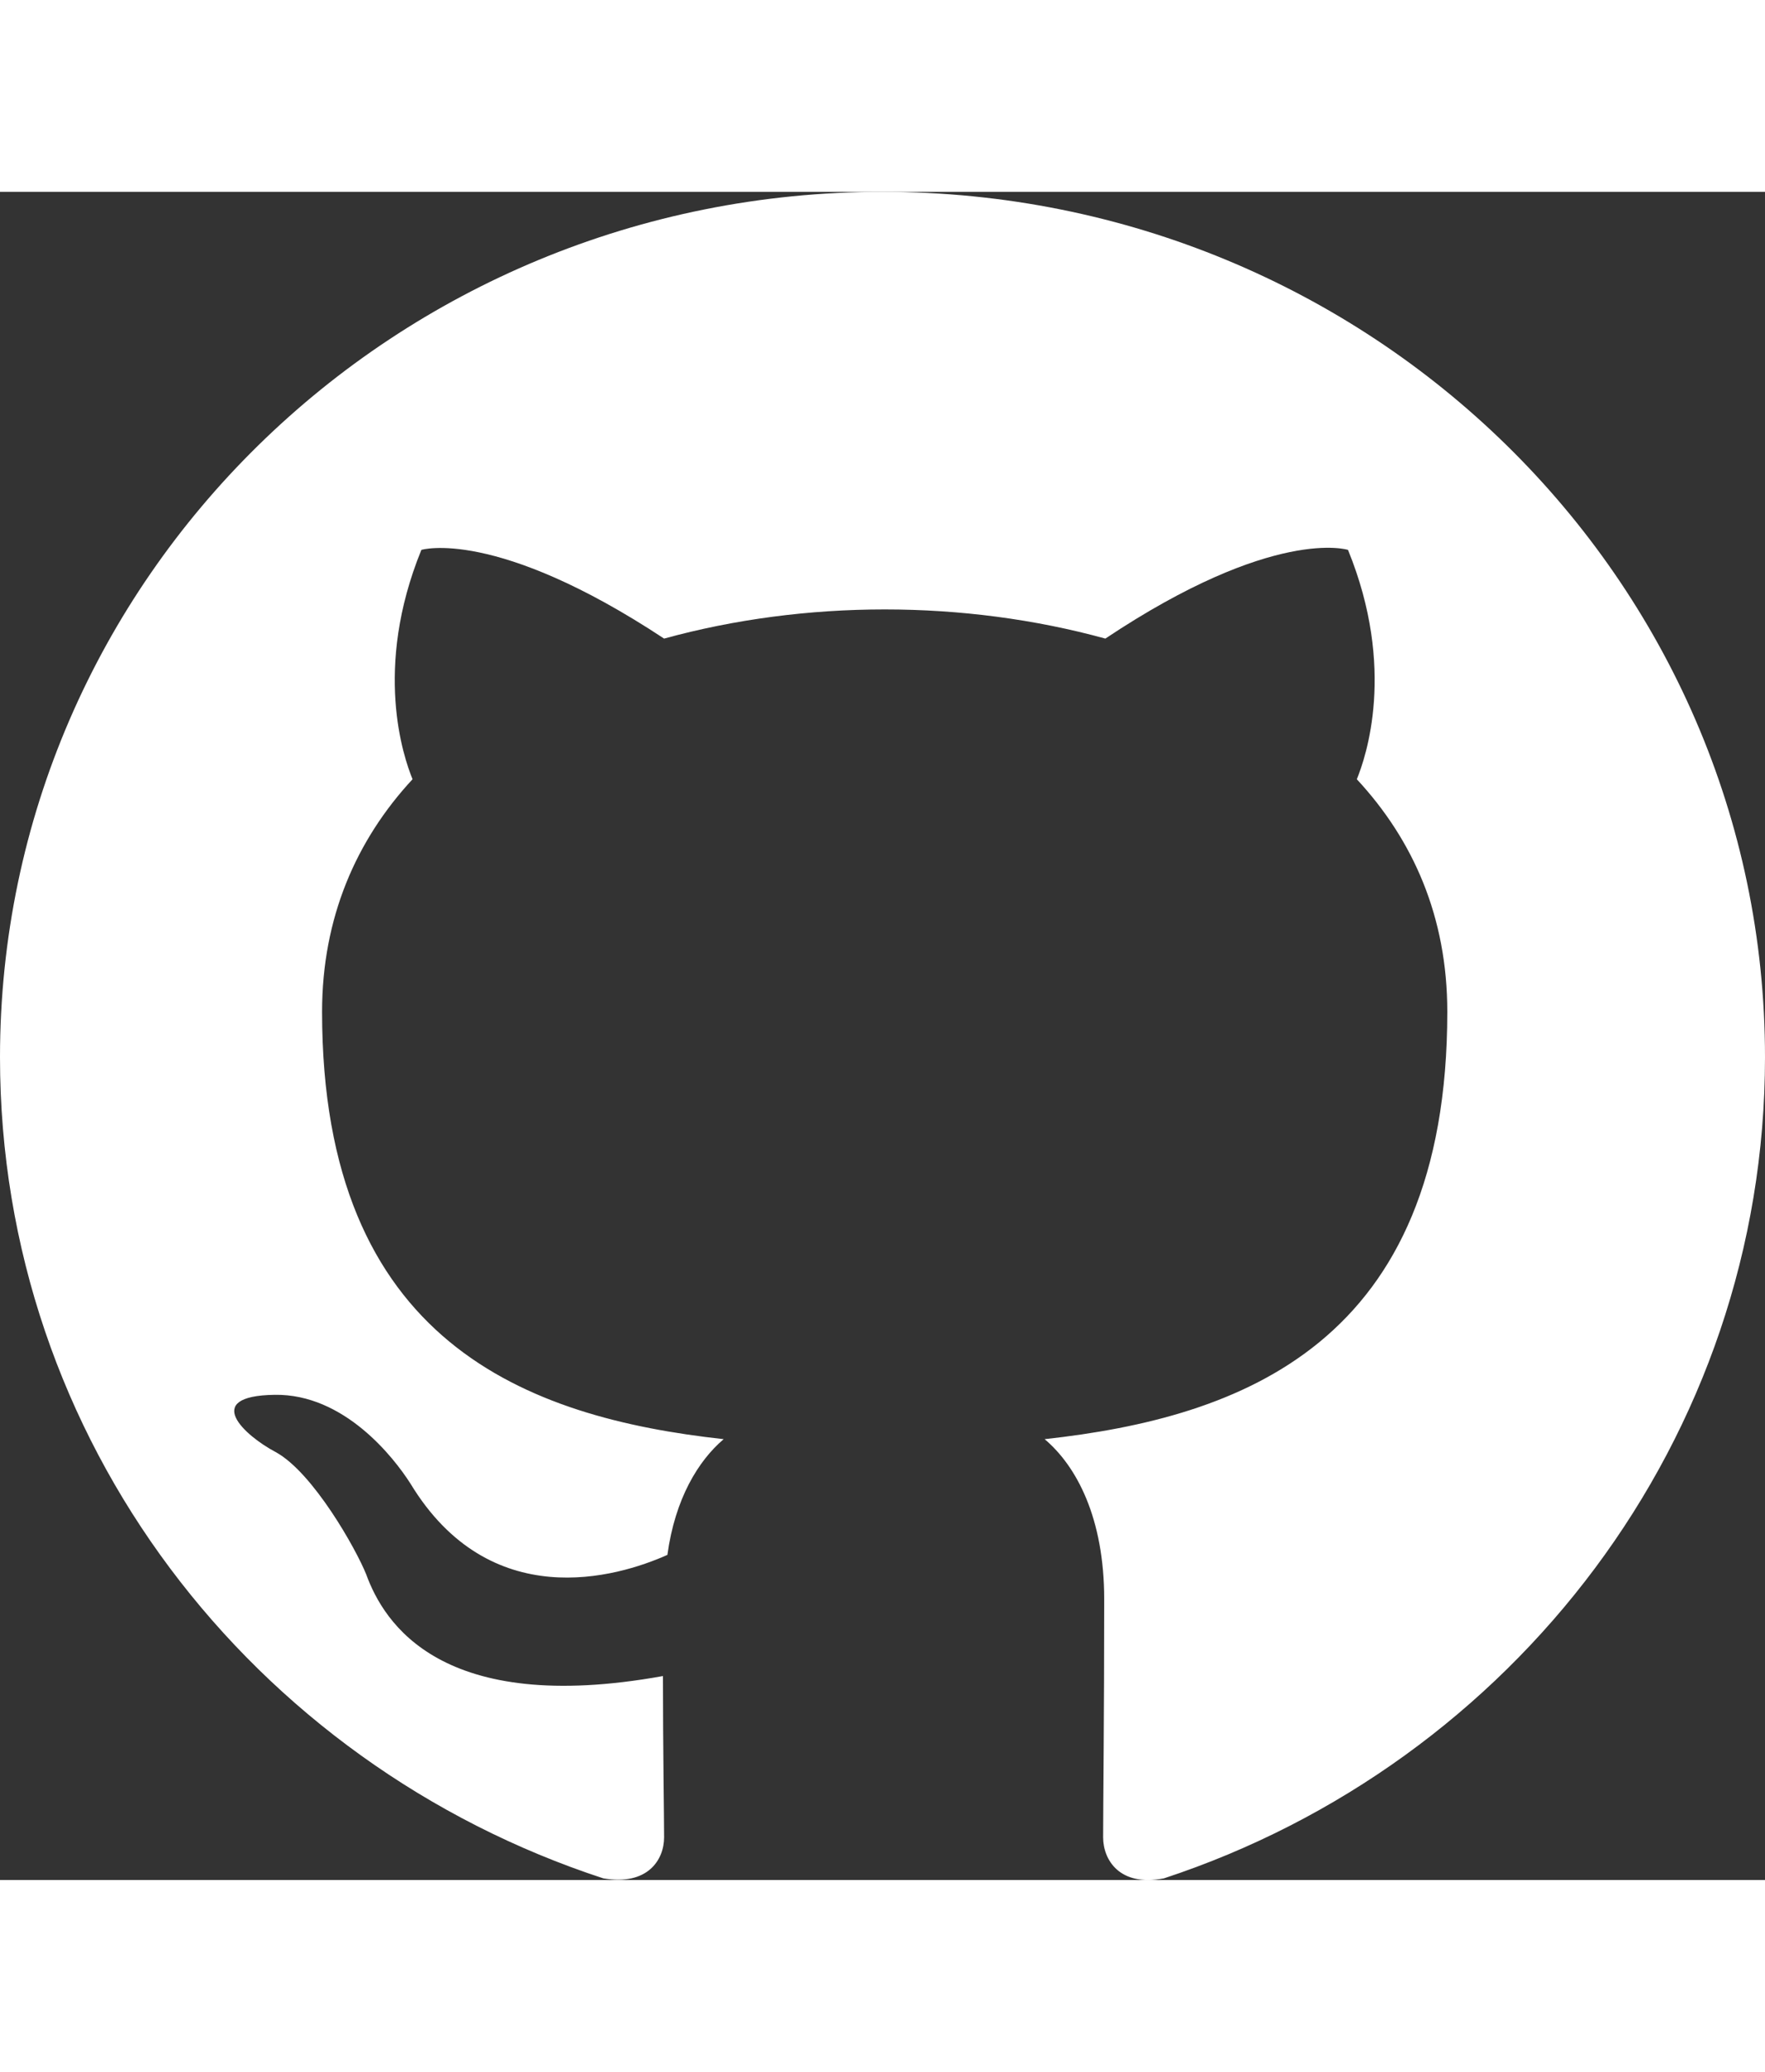
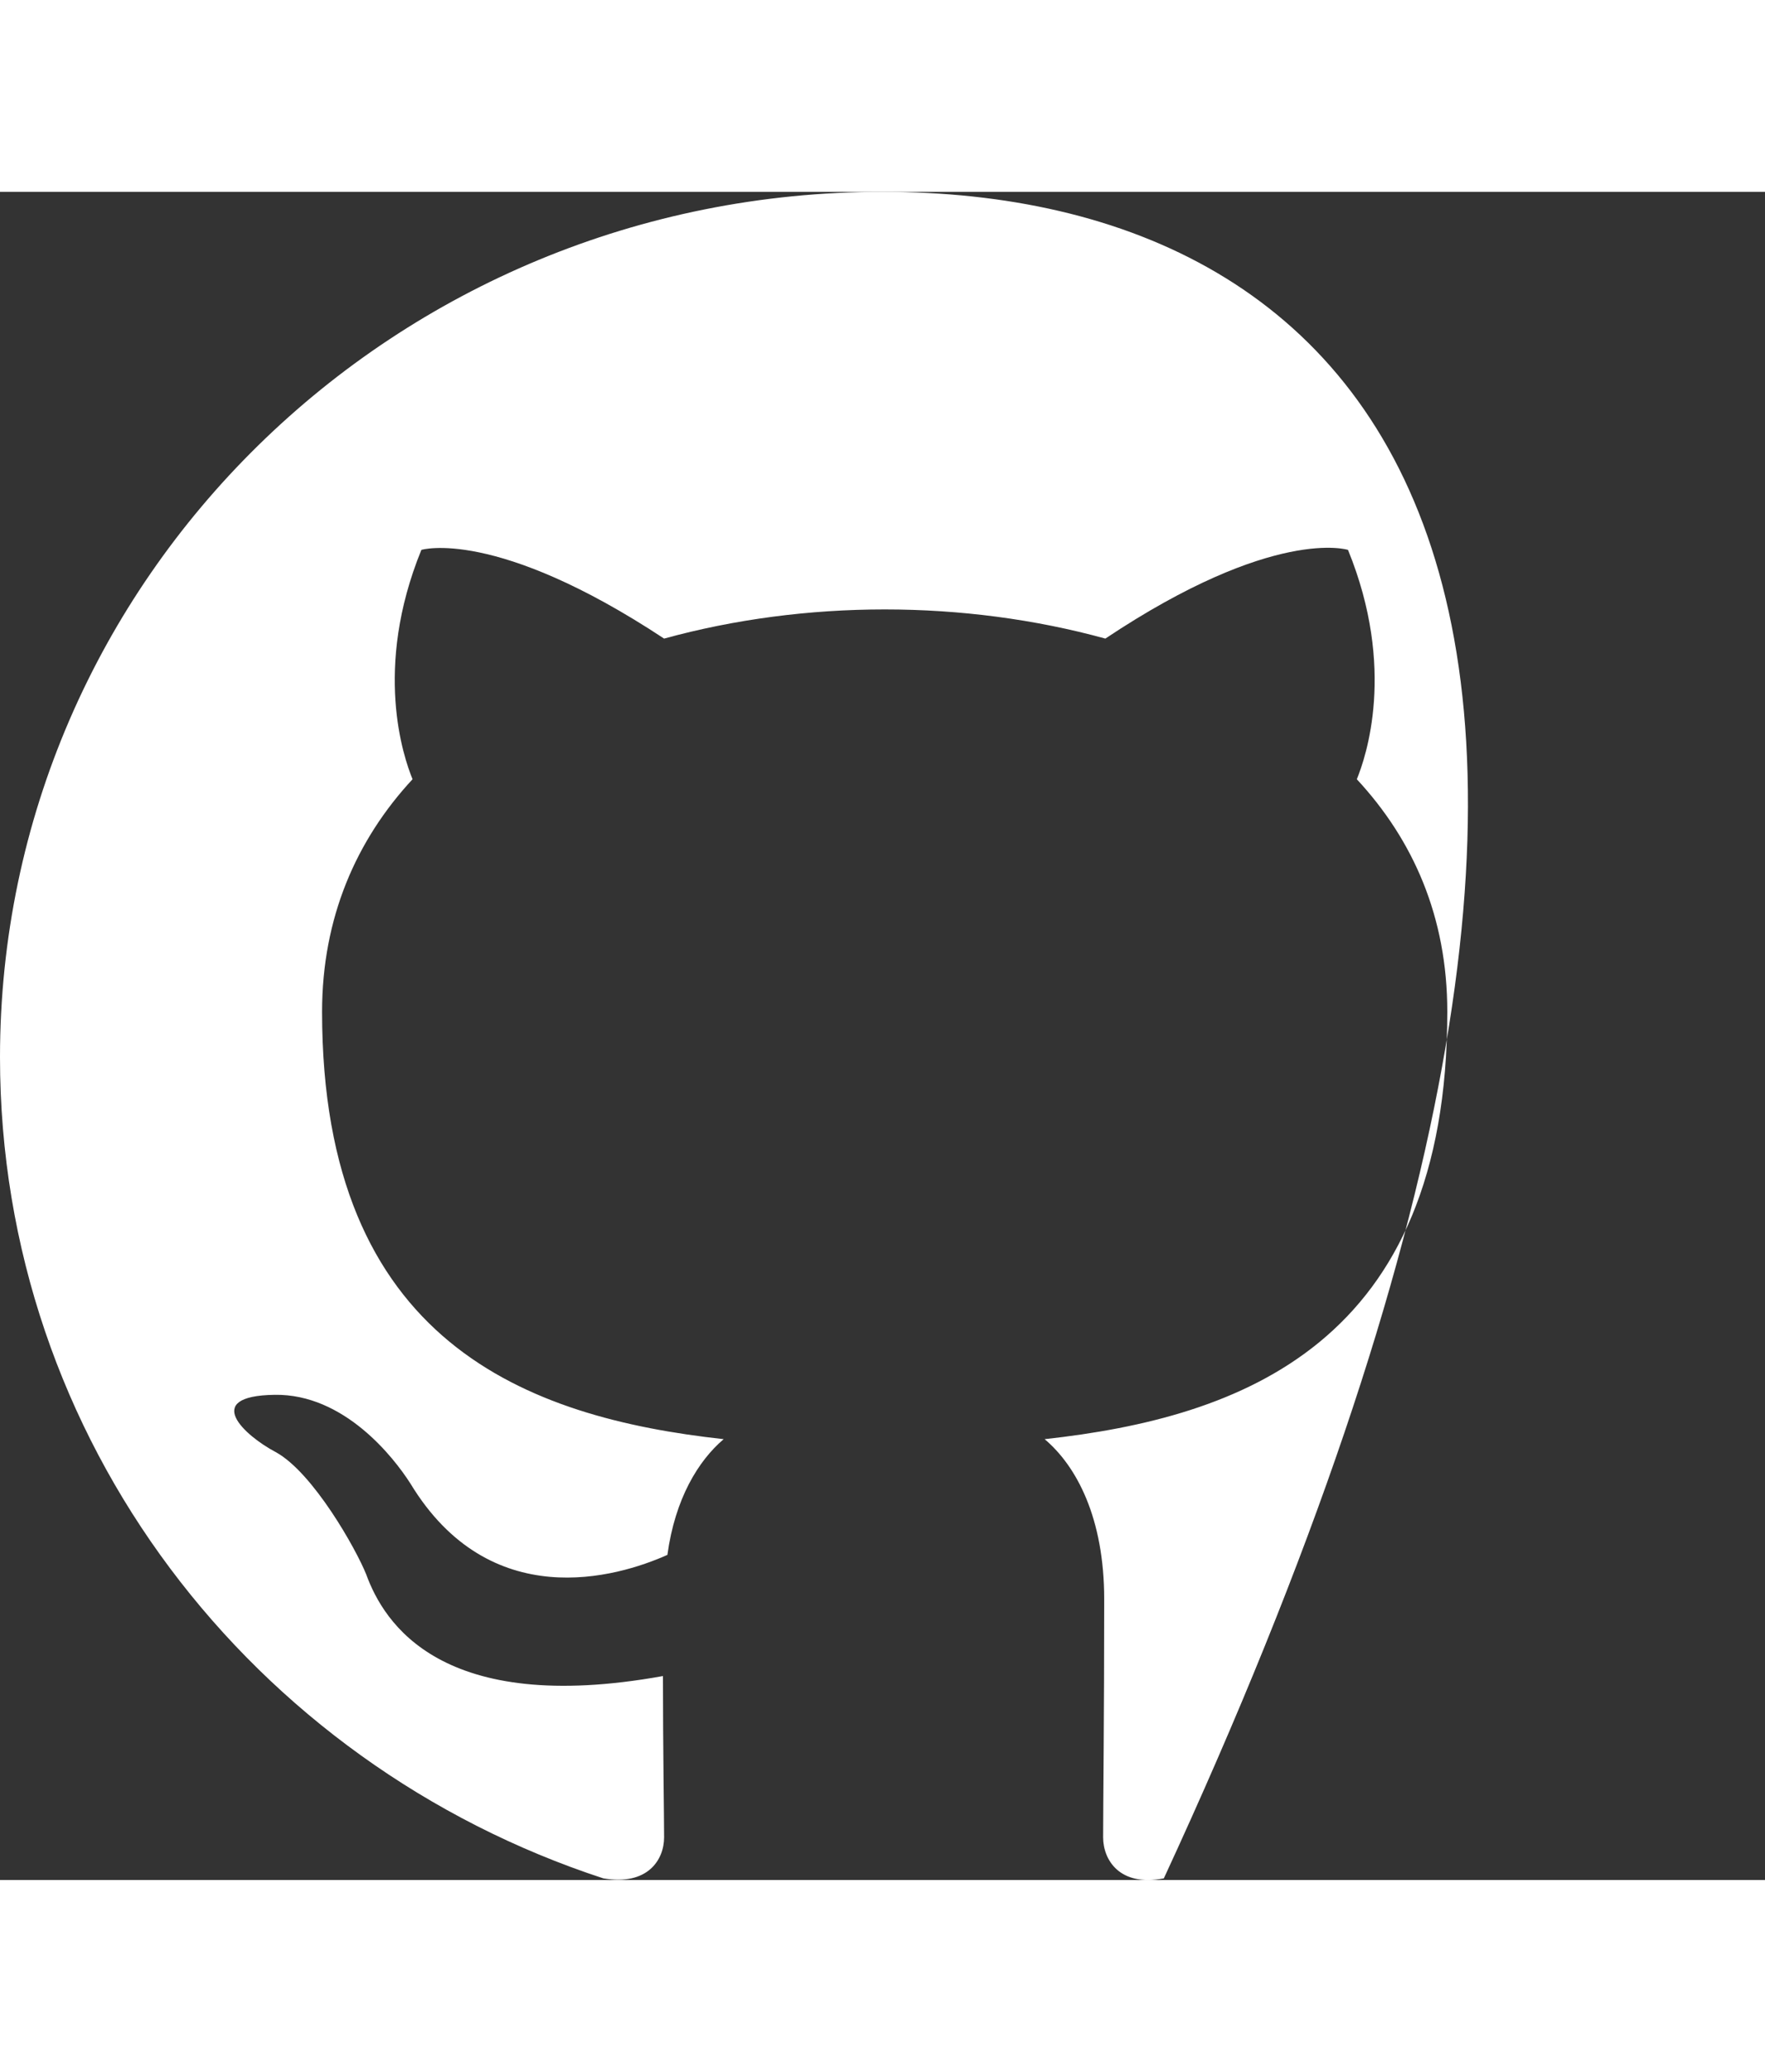
<svg xmlns="http://www.w3.org/2000/svg" width="23" height="27" viewBox="0 0 23 22" fill="none" style="vertical-align: bottom">
  <rect x="0" y="0" width="23" height="22" fill="#333333" stroke="none" />
-   <path fill-rule="evenodd" clip-rule="evenodd" d="M11.5 0C5.146 0 0 5.047 0 11.278C0 16.269 3.292 20.484 7.863 21.979C8.438 22.077 8.654 21.739 8.654 21.443C8.654 21.175 8.639 20.287 8.639 19.342C5.75 19.864 5.003 18.651 4.772 18.017C4.643 17.693 4.082 16.692 3.594 16.424C3.191 16.212 2.616 15.691 3.579 15.677C4.485 15.663 5.132 16.494 5.348 16.833C6.383 18.539 8.036 18.059 8.697 17.763C8.797 17.03 9.099 16.537 9.43 16.255C6.871 15.973 4.197 15 4.197 10.686C4.197 9.46 4.643 8.445 5.376 7.655C5.261 7.373 4.859 6.217 5.491 4.666C5.491 4.666 6.454 4.37 8.654 5.822C9.574 5.569 10.551 5.442 11.529 5.442C12.506 5.442 13.484 5.569 14.404 5.822C16.603 4.356 17.566 4.666 17.566 4.666C18.199 6.217 17.796 7.373 17.681 7.655C18.414 8.445 18.86 9.446 18.86 10.686C18.86 15.014 16.172 15.973 13.613 16.255C14.03 16.607 14.389 17.284 14.389 18.341C14.389 19.85 14.375 21.062 14.375 21.443C14.375 21.739 14.591 22.091 15.166 21.979C19.708 20.484 23 16.255 23 11.278C23 5.047 17.854 0 11.5 0Z" fill="white" />
+   <path fill-rule="evenodd" clip-rule="evenodd" d="M11.5 0C5.146 0 0 5.047 0 11.278C0 16.269 3.292 20.484 7.863 21.979C8.438 22.077 8.654 21.739 8.654 21.443C8.654 21.175 8.639 20.287 8.639 19.342C5.75 19.864 5.003 18.651 4.772 18.017C4.643 17.693 4.082 16.692 3.594 16.424C3.191 16.212 2.616 15.691 3.579 15.677C4.485 15.663 5.132 16.494 5.348 16.833C6.383 18.539 8.036 18.059 8.697 17.763C8.797 17.03 9.099 16.537 9.43 16.255C6.871 15.973 4.197 15 4.197 10.686C4.197 9.46 4.643 8.445 5.376 7.655C5.261 7.373 4.859 6.217 5.491 4.666C5.491 4.666 6.454 4.37 8.654 5.822C9.574 5.569 10.551 5.442 11.529 5.442C12.506 5.442 13.484 5.569 14.404 5.822C16.603 4.356 17.566 4.666 17.566 4.666C18.199 6.217 17.796 7.373 17.681 7.655C18.414 8.445 18.86 9.446 18.86 10.686C18.86 15.014 16.172 15.973 13.613 16.255C14.03 16.607 14.389 17.284 14.389 18.341C14.389 19.85 14.375 21.062 14.375 21.443C14.375 21.739 14.591 22.091 15.166 21.979C23 5.047 17.854 0 11.5 0Z" fill="white" />
</svg>